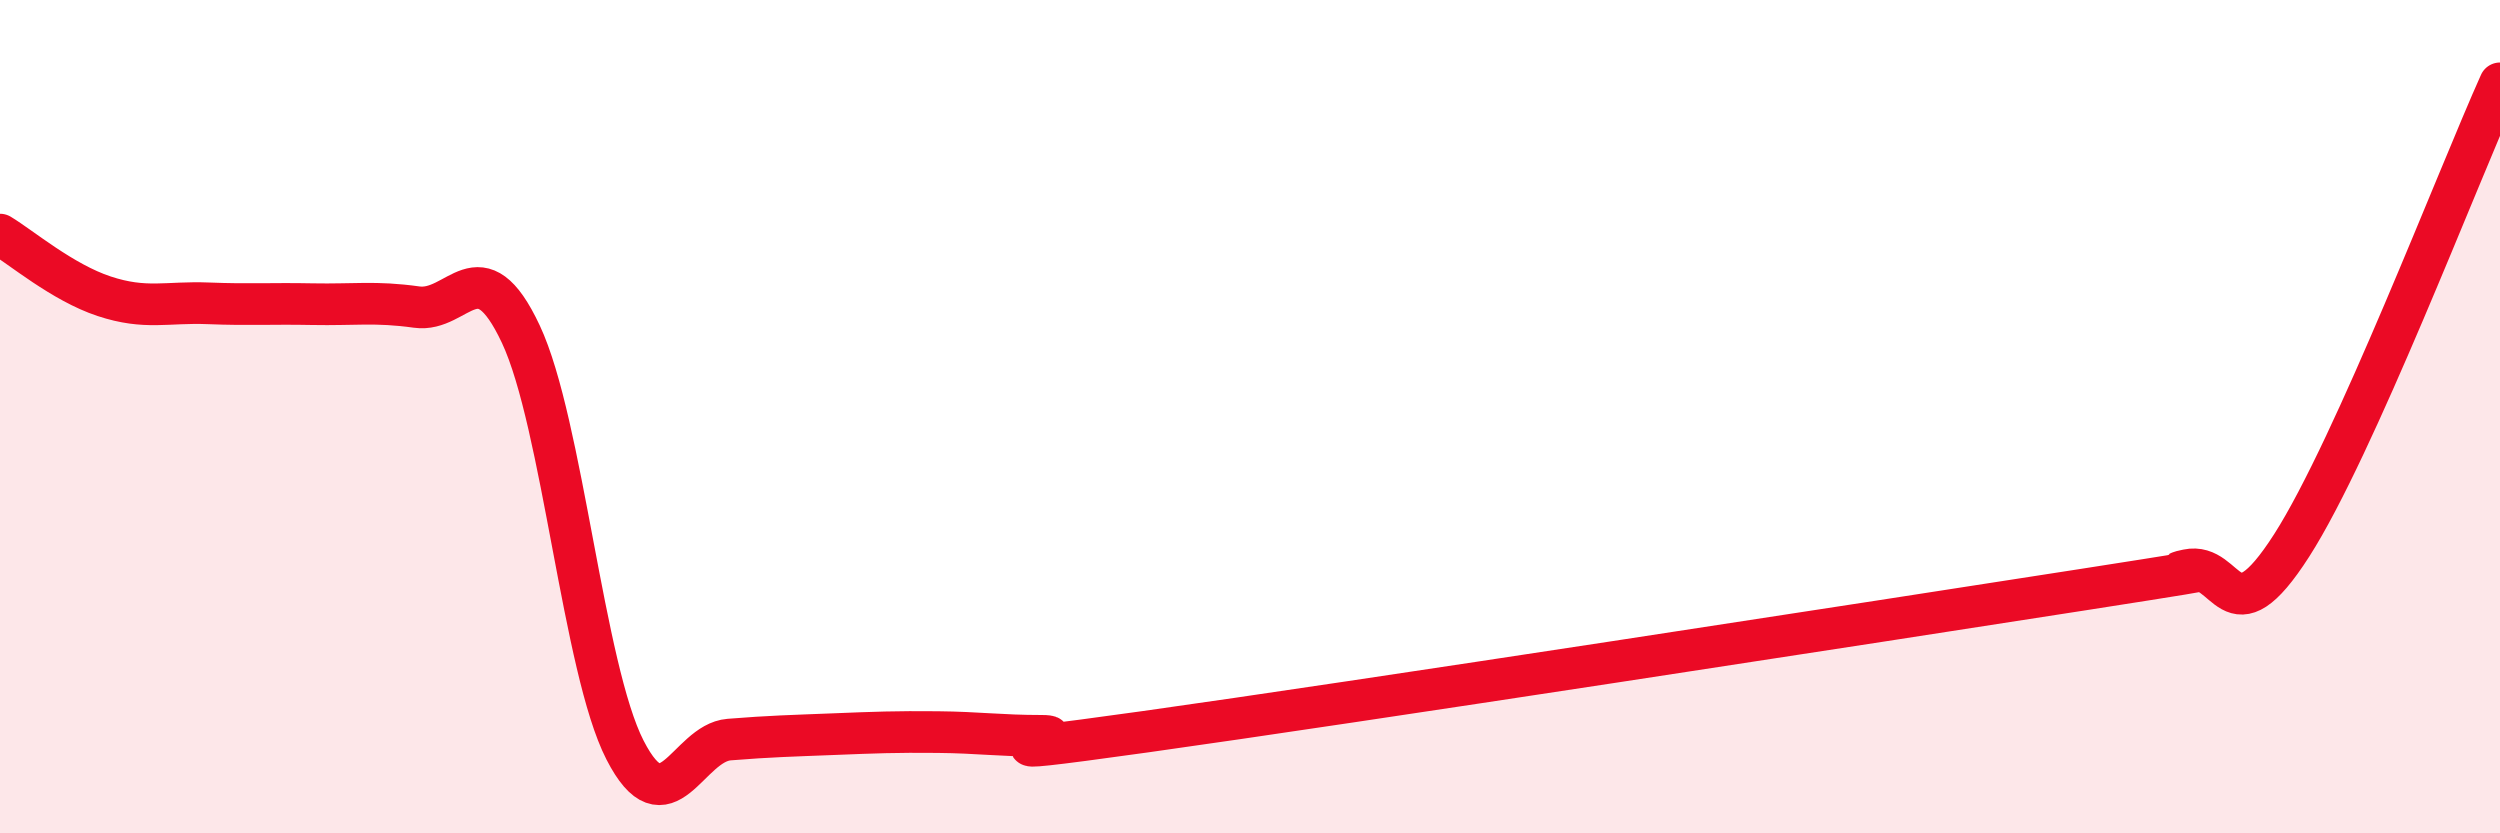
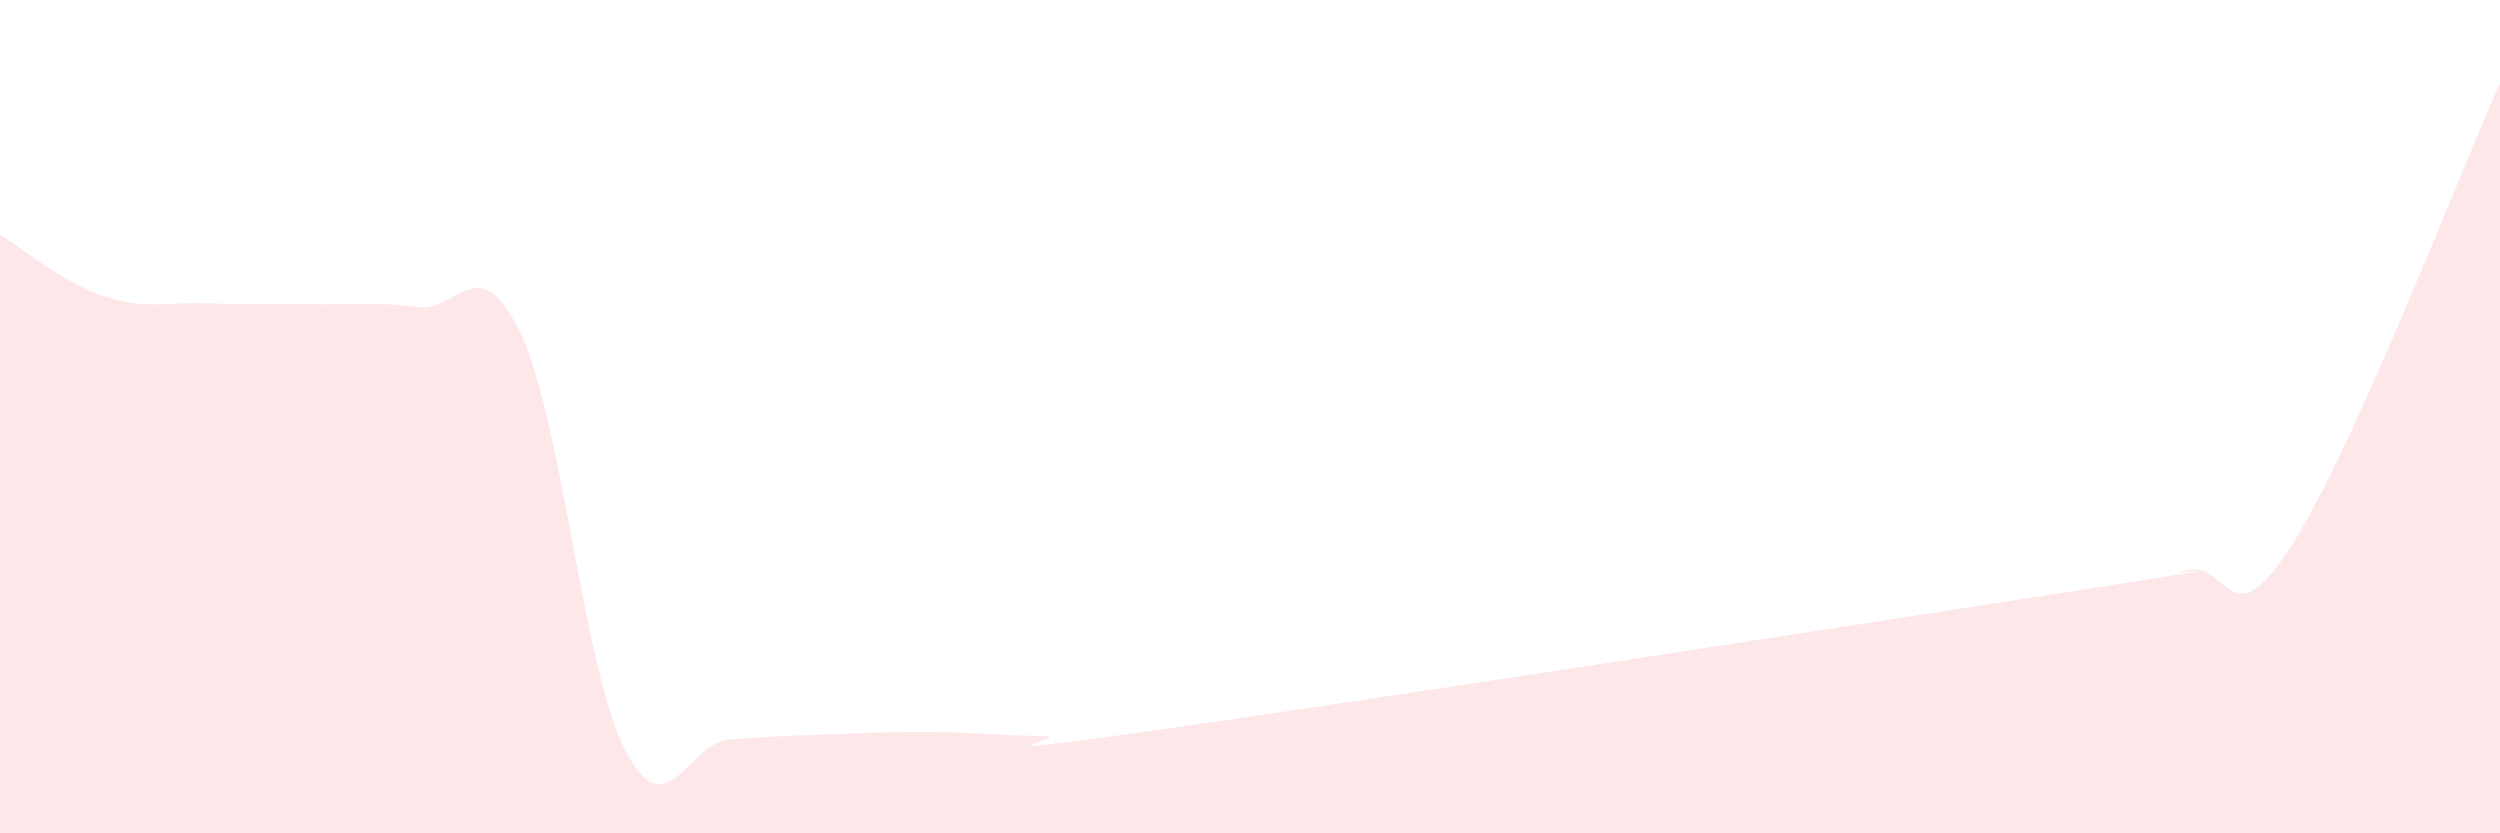
<svg xmlns="http://www.w3.org/2000/svg" width="60" height="20" viewBox="0 0 60 20">
-   <path d="M 0,5.63 C 0.5,5.93 1.5,6.78 2.5,7.11 C 3.5,7.44 4,7.24 5,7.28 C 6,7.32 6.5,7.28 7.5,7.3 C 8.5,7.32 9,7.23 10,7.37 C 11,7.51 11.5,5.89 12.5,8.02 C 13.5,10.15 14,16.05 15,18 C 16,19.95 16.5,17.83 17.5,17.75 C 18.5,17.67 19,17.66 20,17.62 C 21,17.58 21.5,17.56 22.5,17.57 C 23.5,17.58 24,17.66 25,17.66 C 26,17.66 22.5,18.26 27.5,17.56 C 32.5,16.86 45,14.93 50,14.15 C 55,13.37 51.5,13.89 52.5,13.68 C 53.5,13.47 53.5,15.43 55,13.09 C 56.5,10.75 59,4.22 60,2L60 20L0 20Z" fill="#EB0A25" opacity="0.1" stroke-linecap="round" stroke-linejoin="round" />
-   <path d="M 0,5.63 C 0.5,5.93 1.5,6.78 2.5,7.11 C 3.5,7.44 4,7.24 5,7.28 C 6,7.32 6.5,7.28 7.5,7.3 C 8.5,7.32 9,7.23 10,7.37 C 11,7.51 11.5,5.89 12.5,8.02 C 13.5,10.15 14,16.05 15,18 C 16,19.95 16.5,17.83 17.5,17.75 C 18.5,17.67 19,17.66 20,17.62 C 21,17.58 21.5,17.56 22.5,17.57 C 23.5,17.58 24,17.66 25,17.66 C 26,17.66 22.5,18.26 27.5,17.56 C 32.5,16.86 45,14.93 50,14.15 C 55,13.37 51.5,13.89 52.5,13.68 C 53.5,13.47 53.5,15.43 55,13.09 C 56.5,10.75 59,4.22 60,2" stroke="#EB0A25" stroke-width="1" fill="none" stroke-linecap="round" stroke-linejoin="round" />
+   <path d="M 0,5.63 C 0.5,5.93 1.5,6.78 2.5,7.11 C 3.5,7.44 4,7.24 5,7.28 C 6,7.32 6.5,7.28 7.5,7.3 C 8.5,7.32 9,7.23 10,7.37 C 11,7.51 11.5,5.89 12.5,8.02 C 13.5,10.15 14,16.05 15,18 C 16,19.95 16.5,17.83 17.5,17.75 C 18.5,17.67 19,17.66 20,17.62 C 21,17.58 21.5,17.56 22.5,17.57 C 23.5,17.58 24,17.66 25,17.66 C 26,17.66 22.5,18.26 27.5,17.56 C 32.5,16.86 45,14.93 50,14.15 C 55,13.37 51.5,13.89 52.5,13.68 C 53.5,13.47 53.5,15.43 55,13.09 C 56.5,10.75 59,4.22 60,2L60 20L0 20" fill="#EB0A25" opacity="0.1" stroke-linecap="round" stroke-linejoin="round" />
</svg>